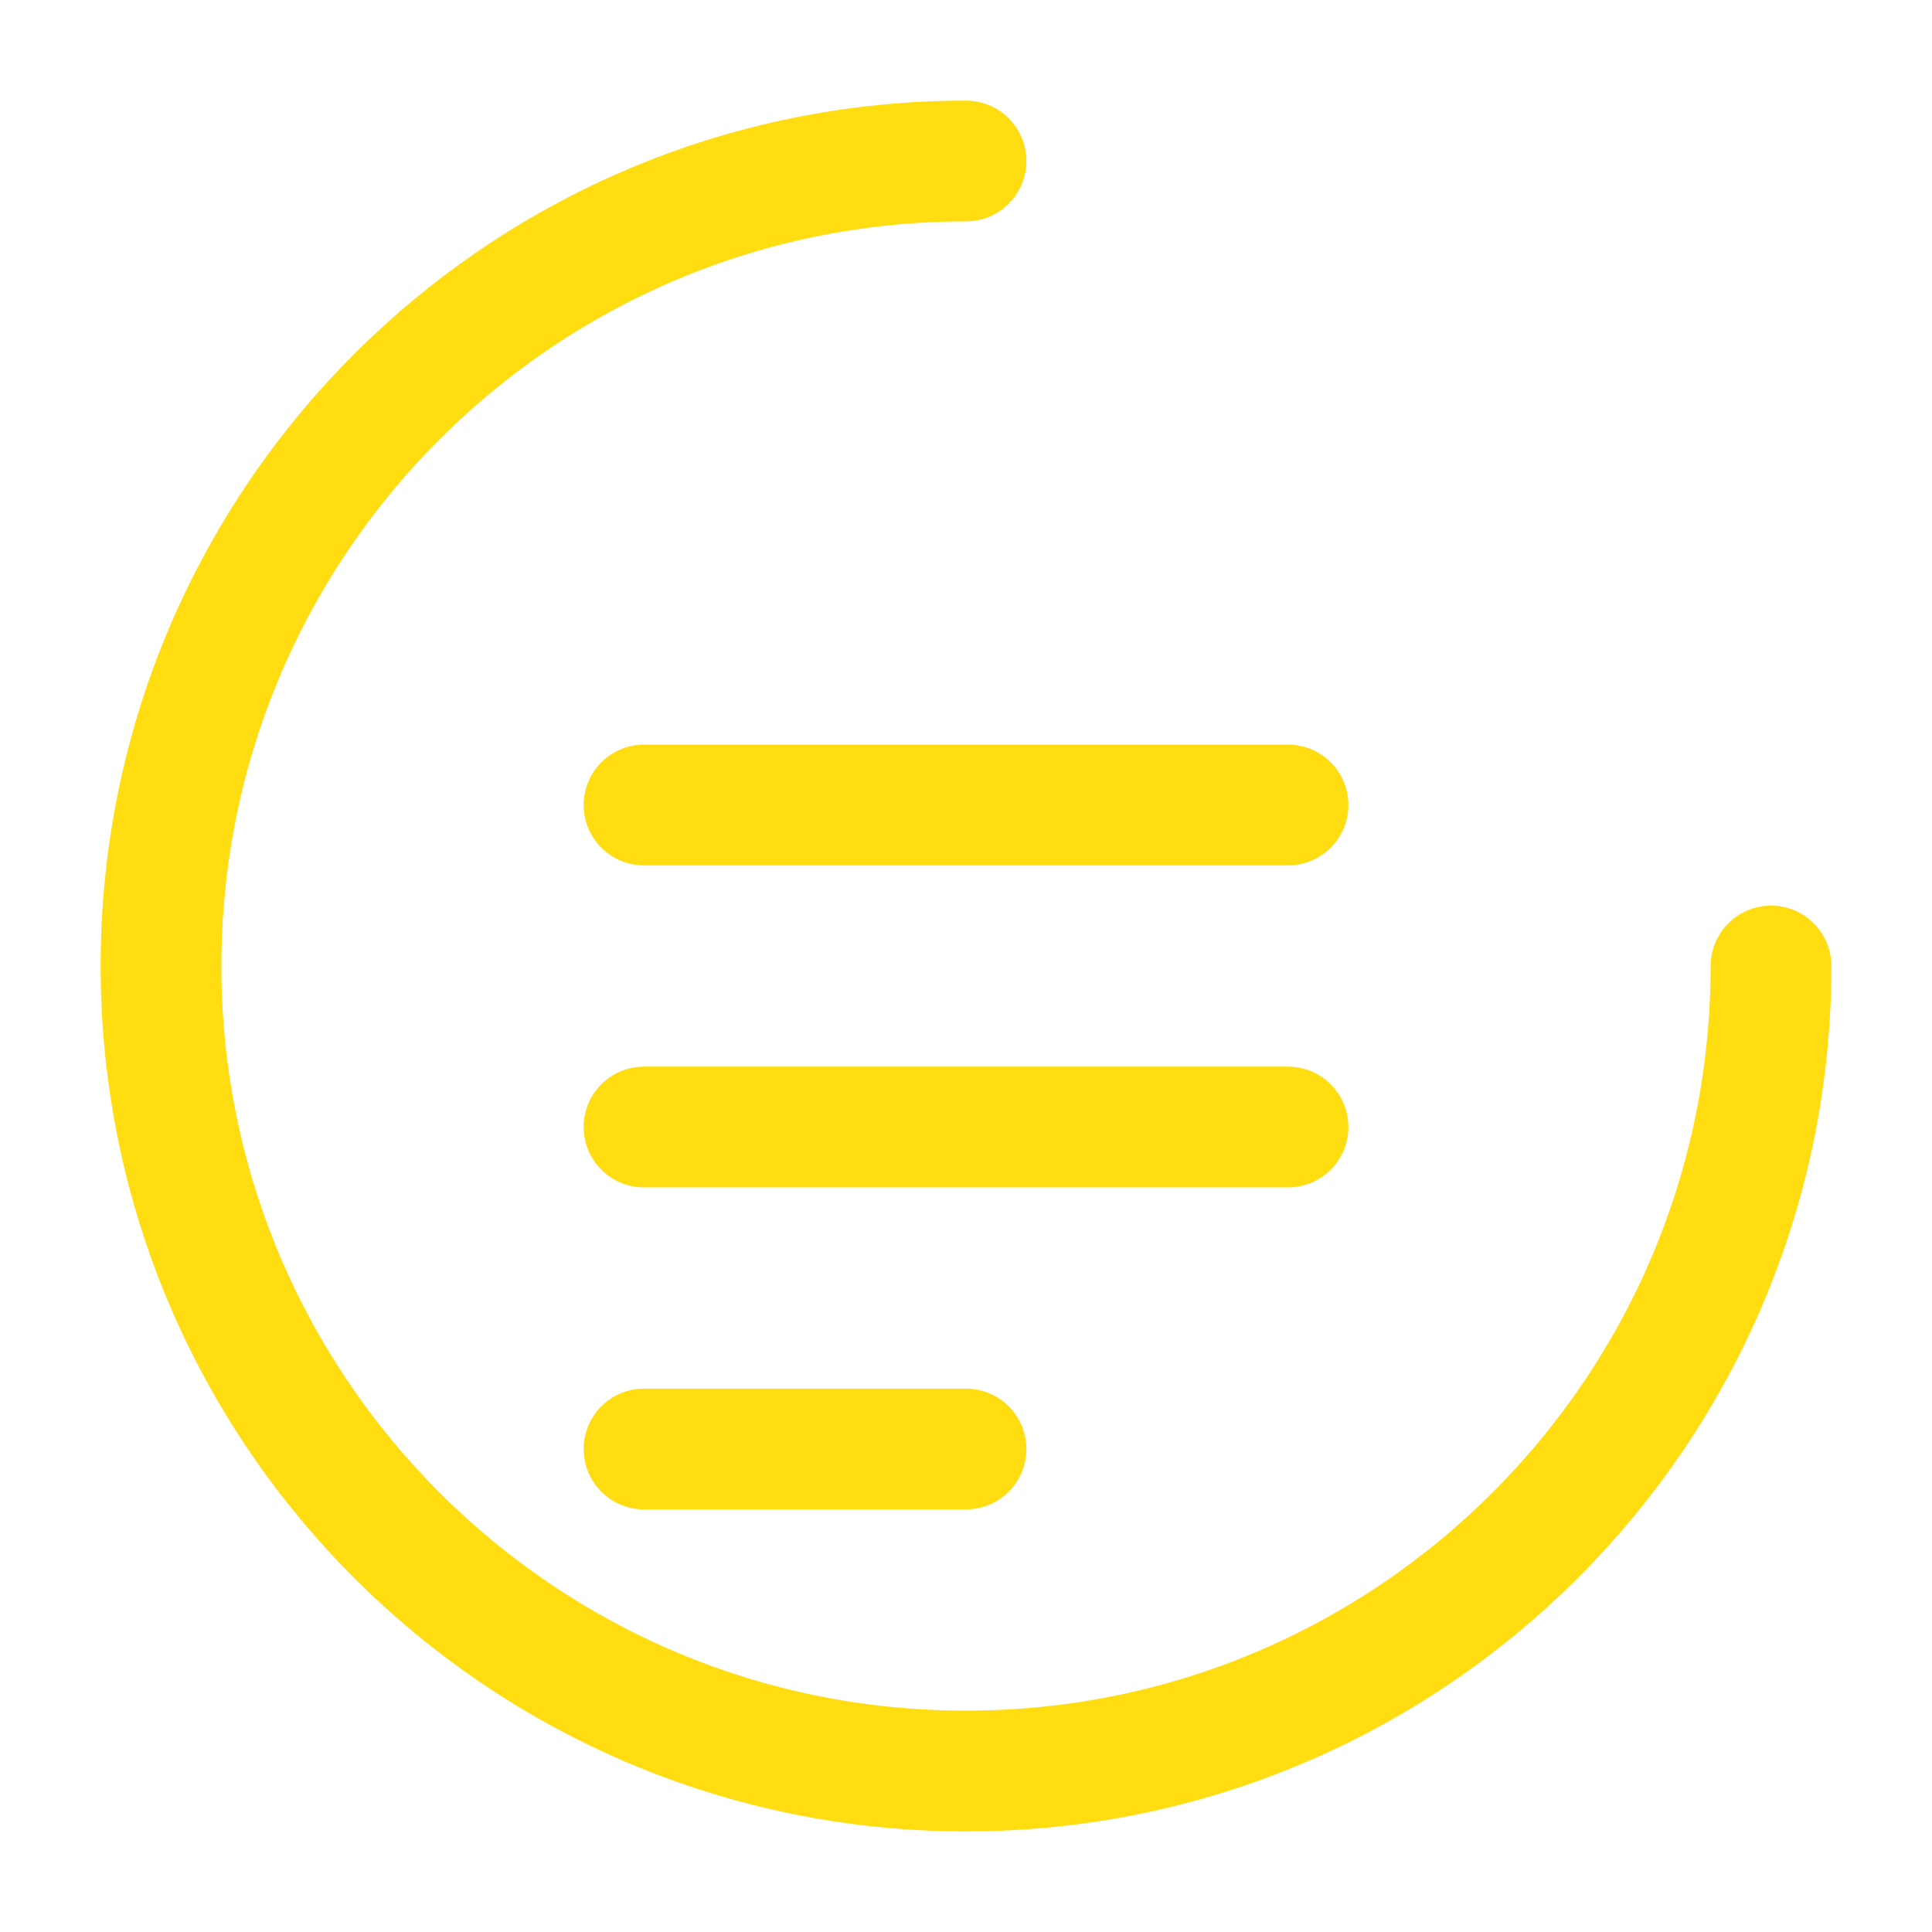
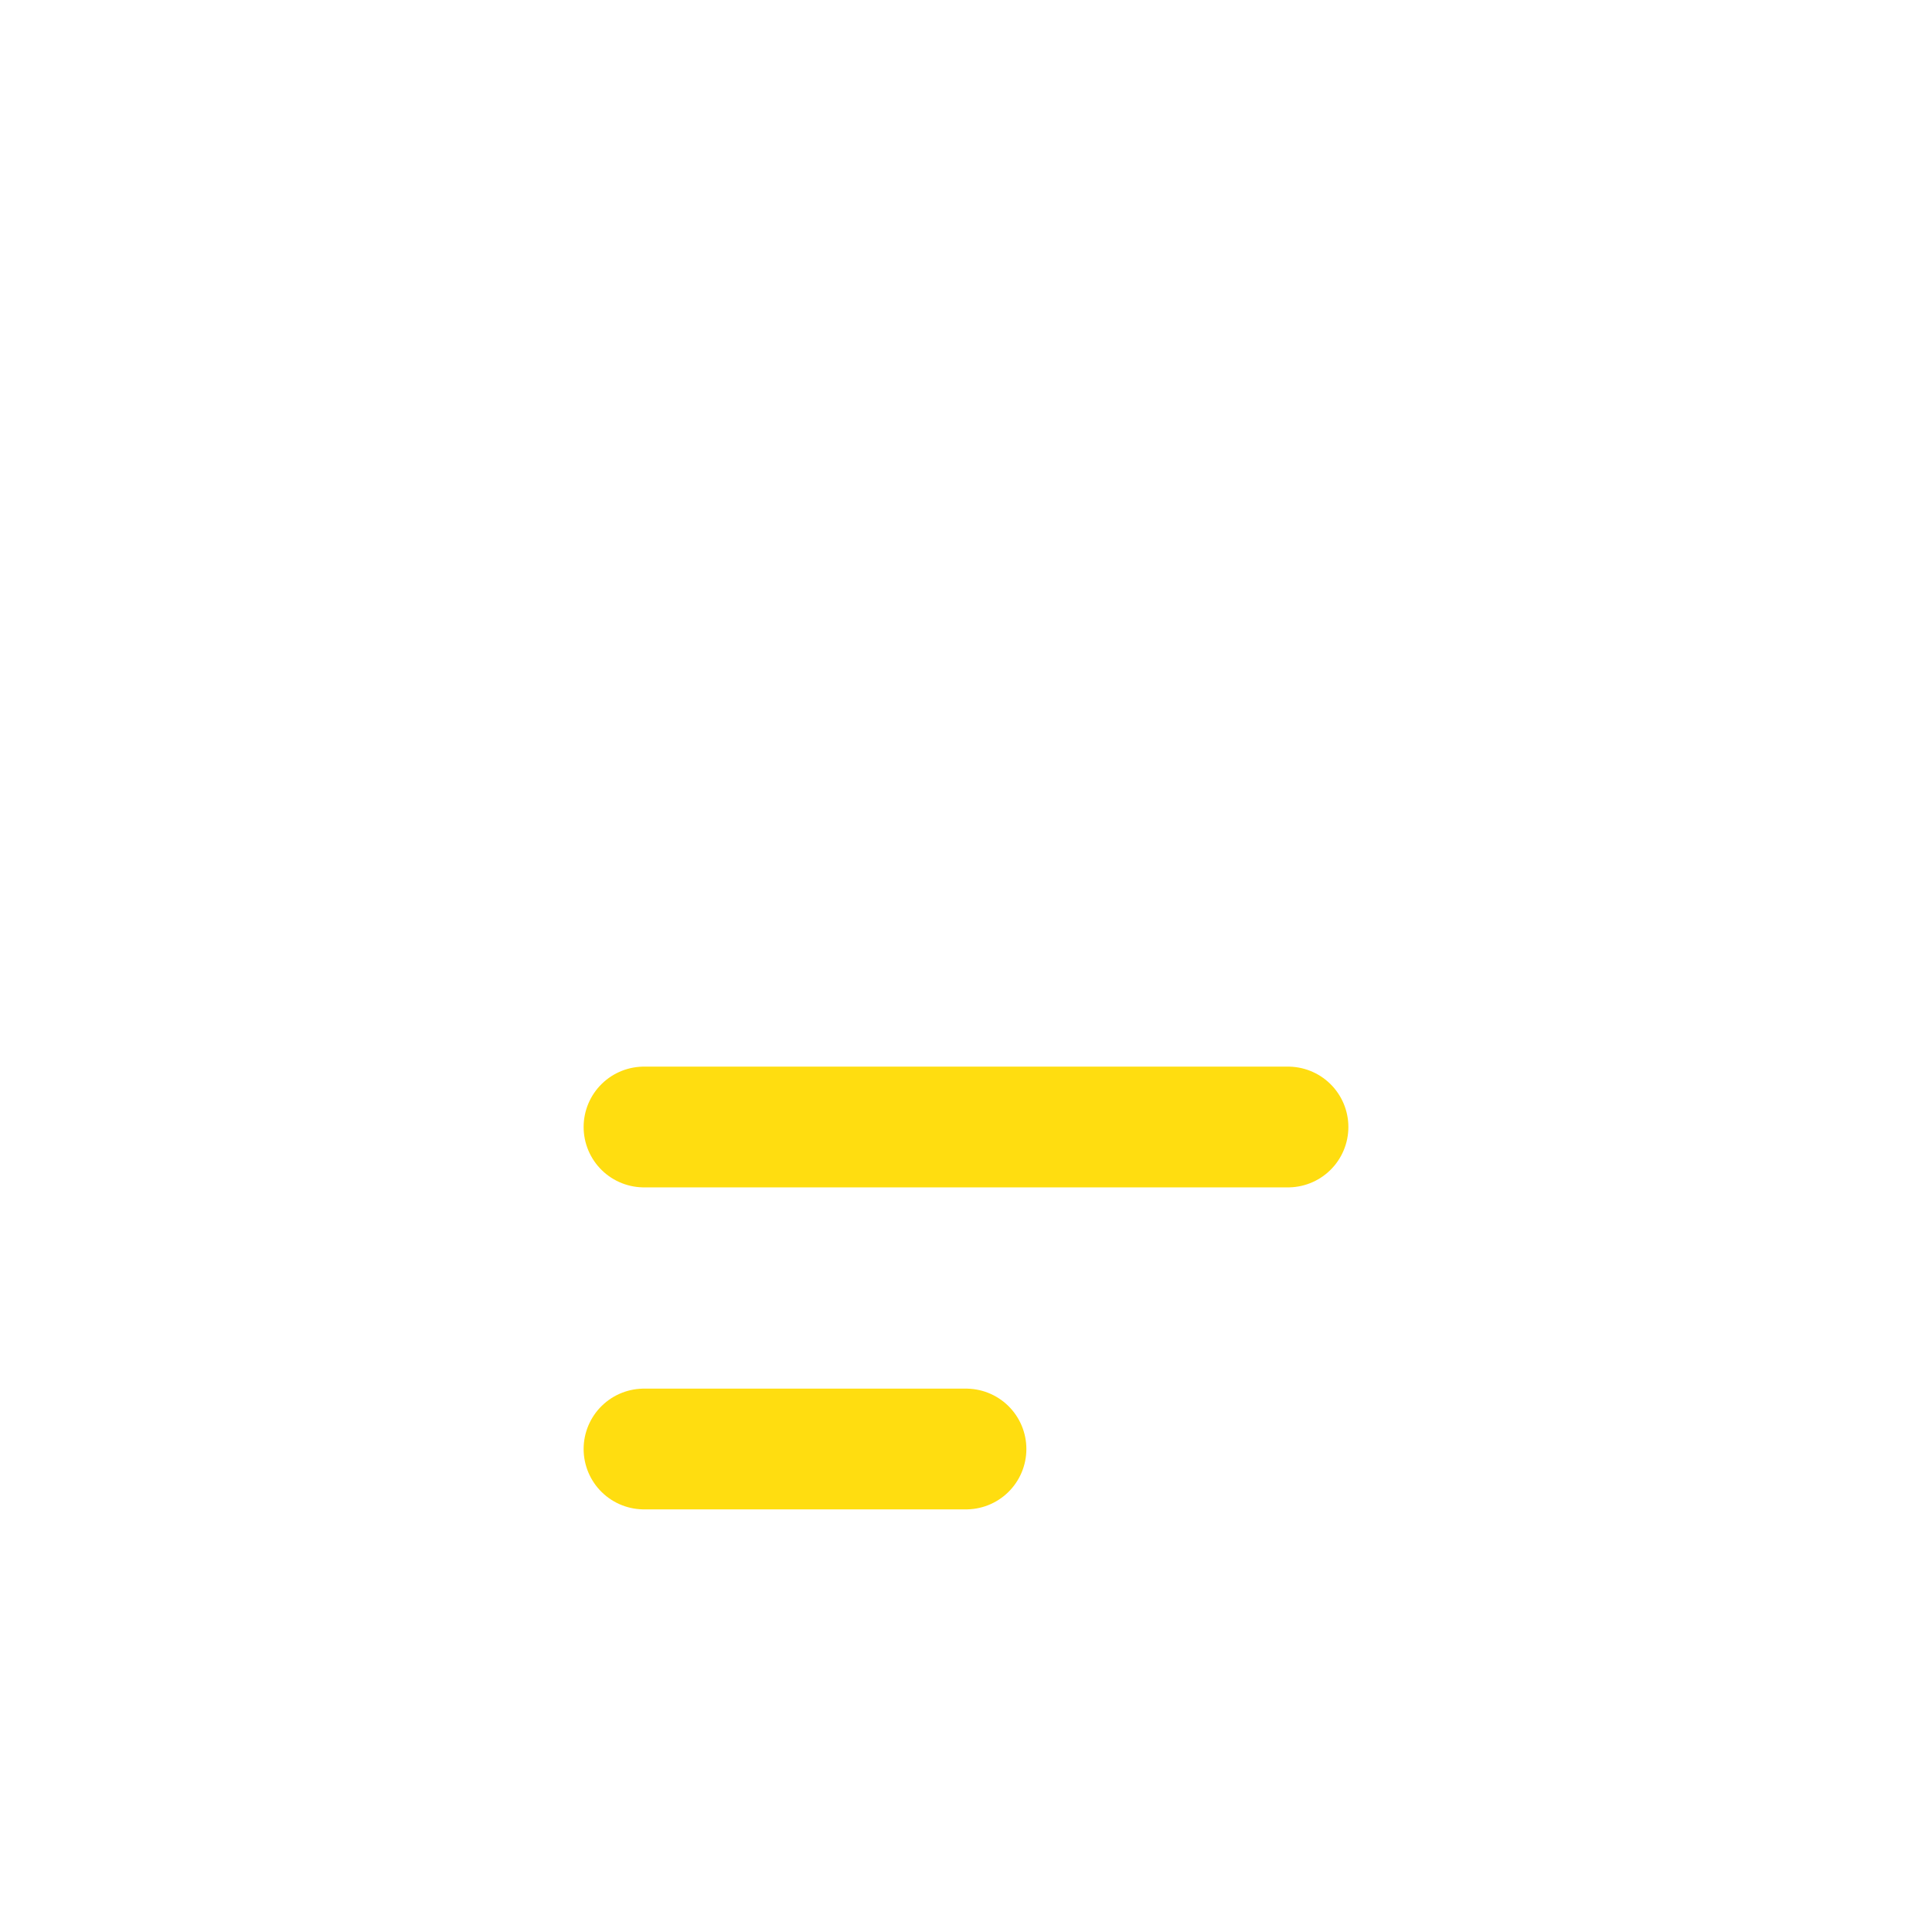
<svg xmlns="http://www.w3.org/2000/svg" width="48" height="48" viewBox="0 0 48 48" fill="none">
-   <path d="M24 4C12.954 4 4 12.954 4 24C4 35.046 12.954 44 24 44C35.046 44 44 35.046 44 24" stroke="#ffdd10" stroke-width="3" stroke-linecap="round" />
-   <path d="M16 20H32" stroke="#ffdd10" stroke-width="3" stroke-linecap="round" />
  <path d="M16 28H32" stroke="#ffdd10" stroke-width="3" stroke-linecap="round" />
  <path d="M16 36H24" stroke="#ffdd10" stroke-width="3" stroke-linecap="round" />
</svg>